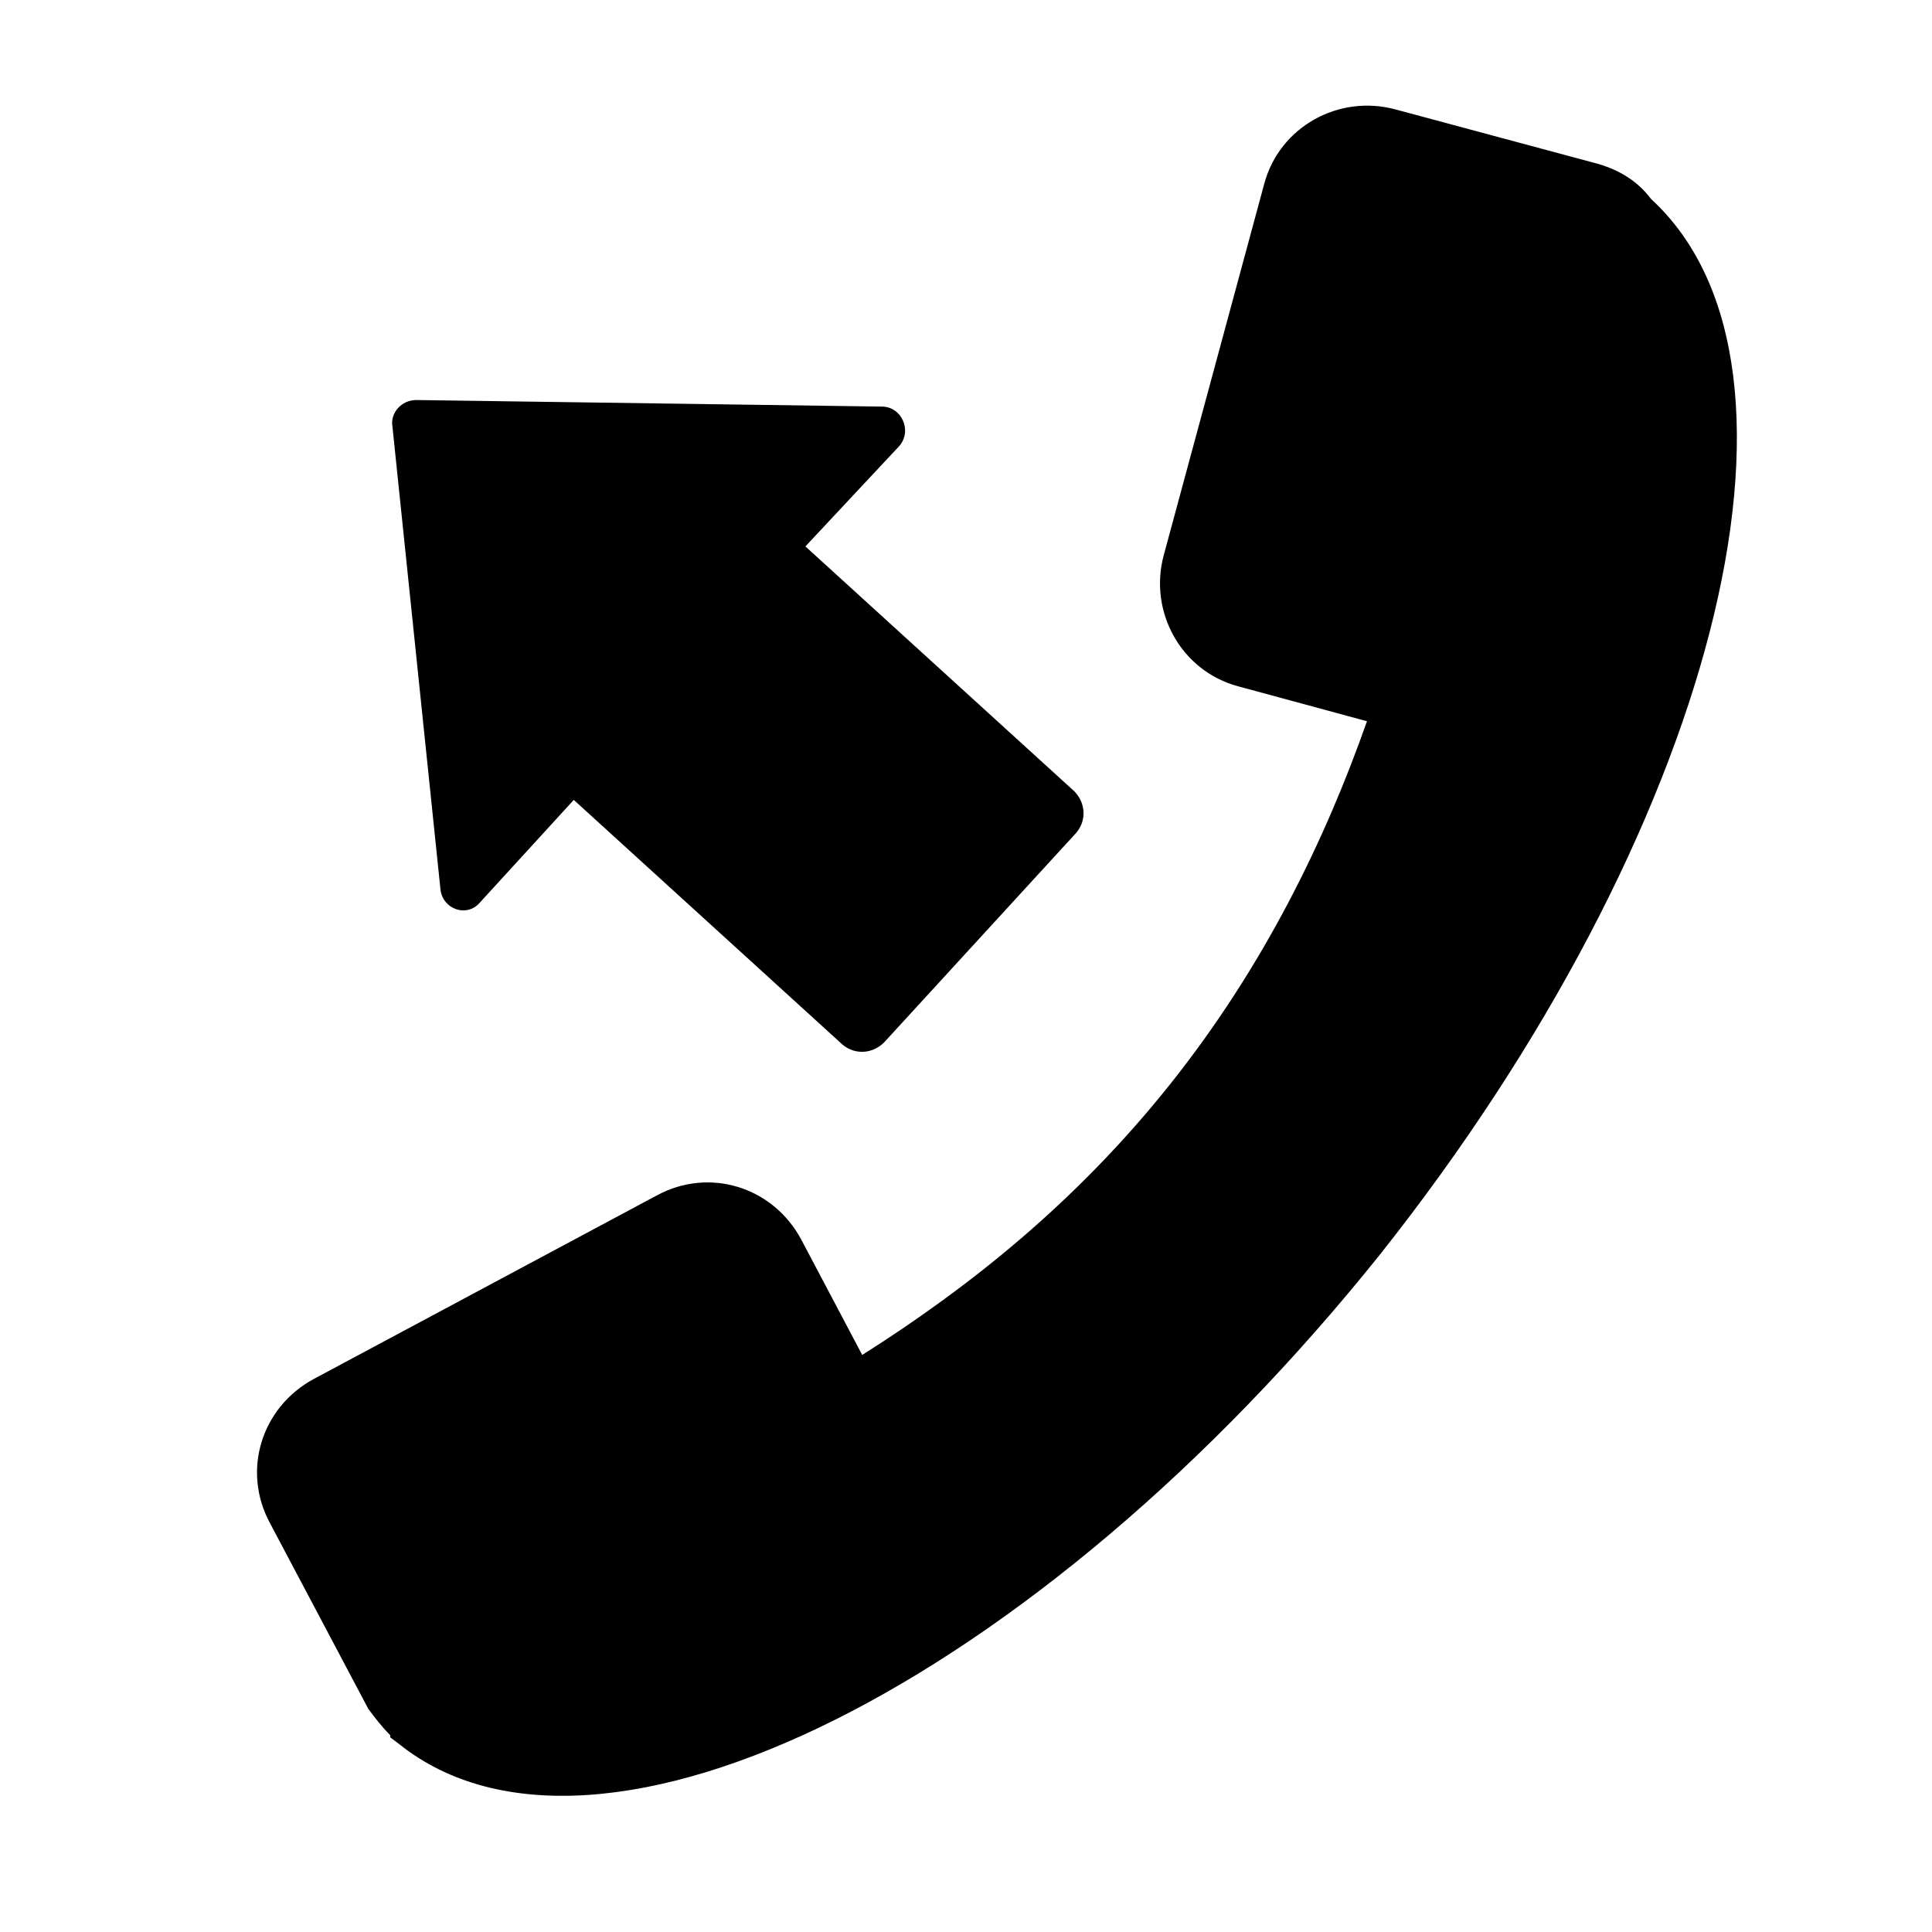
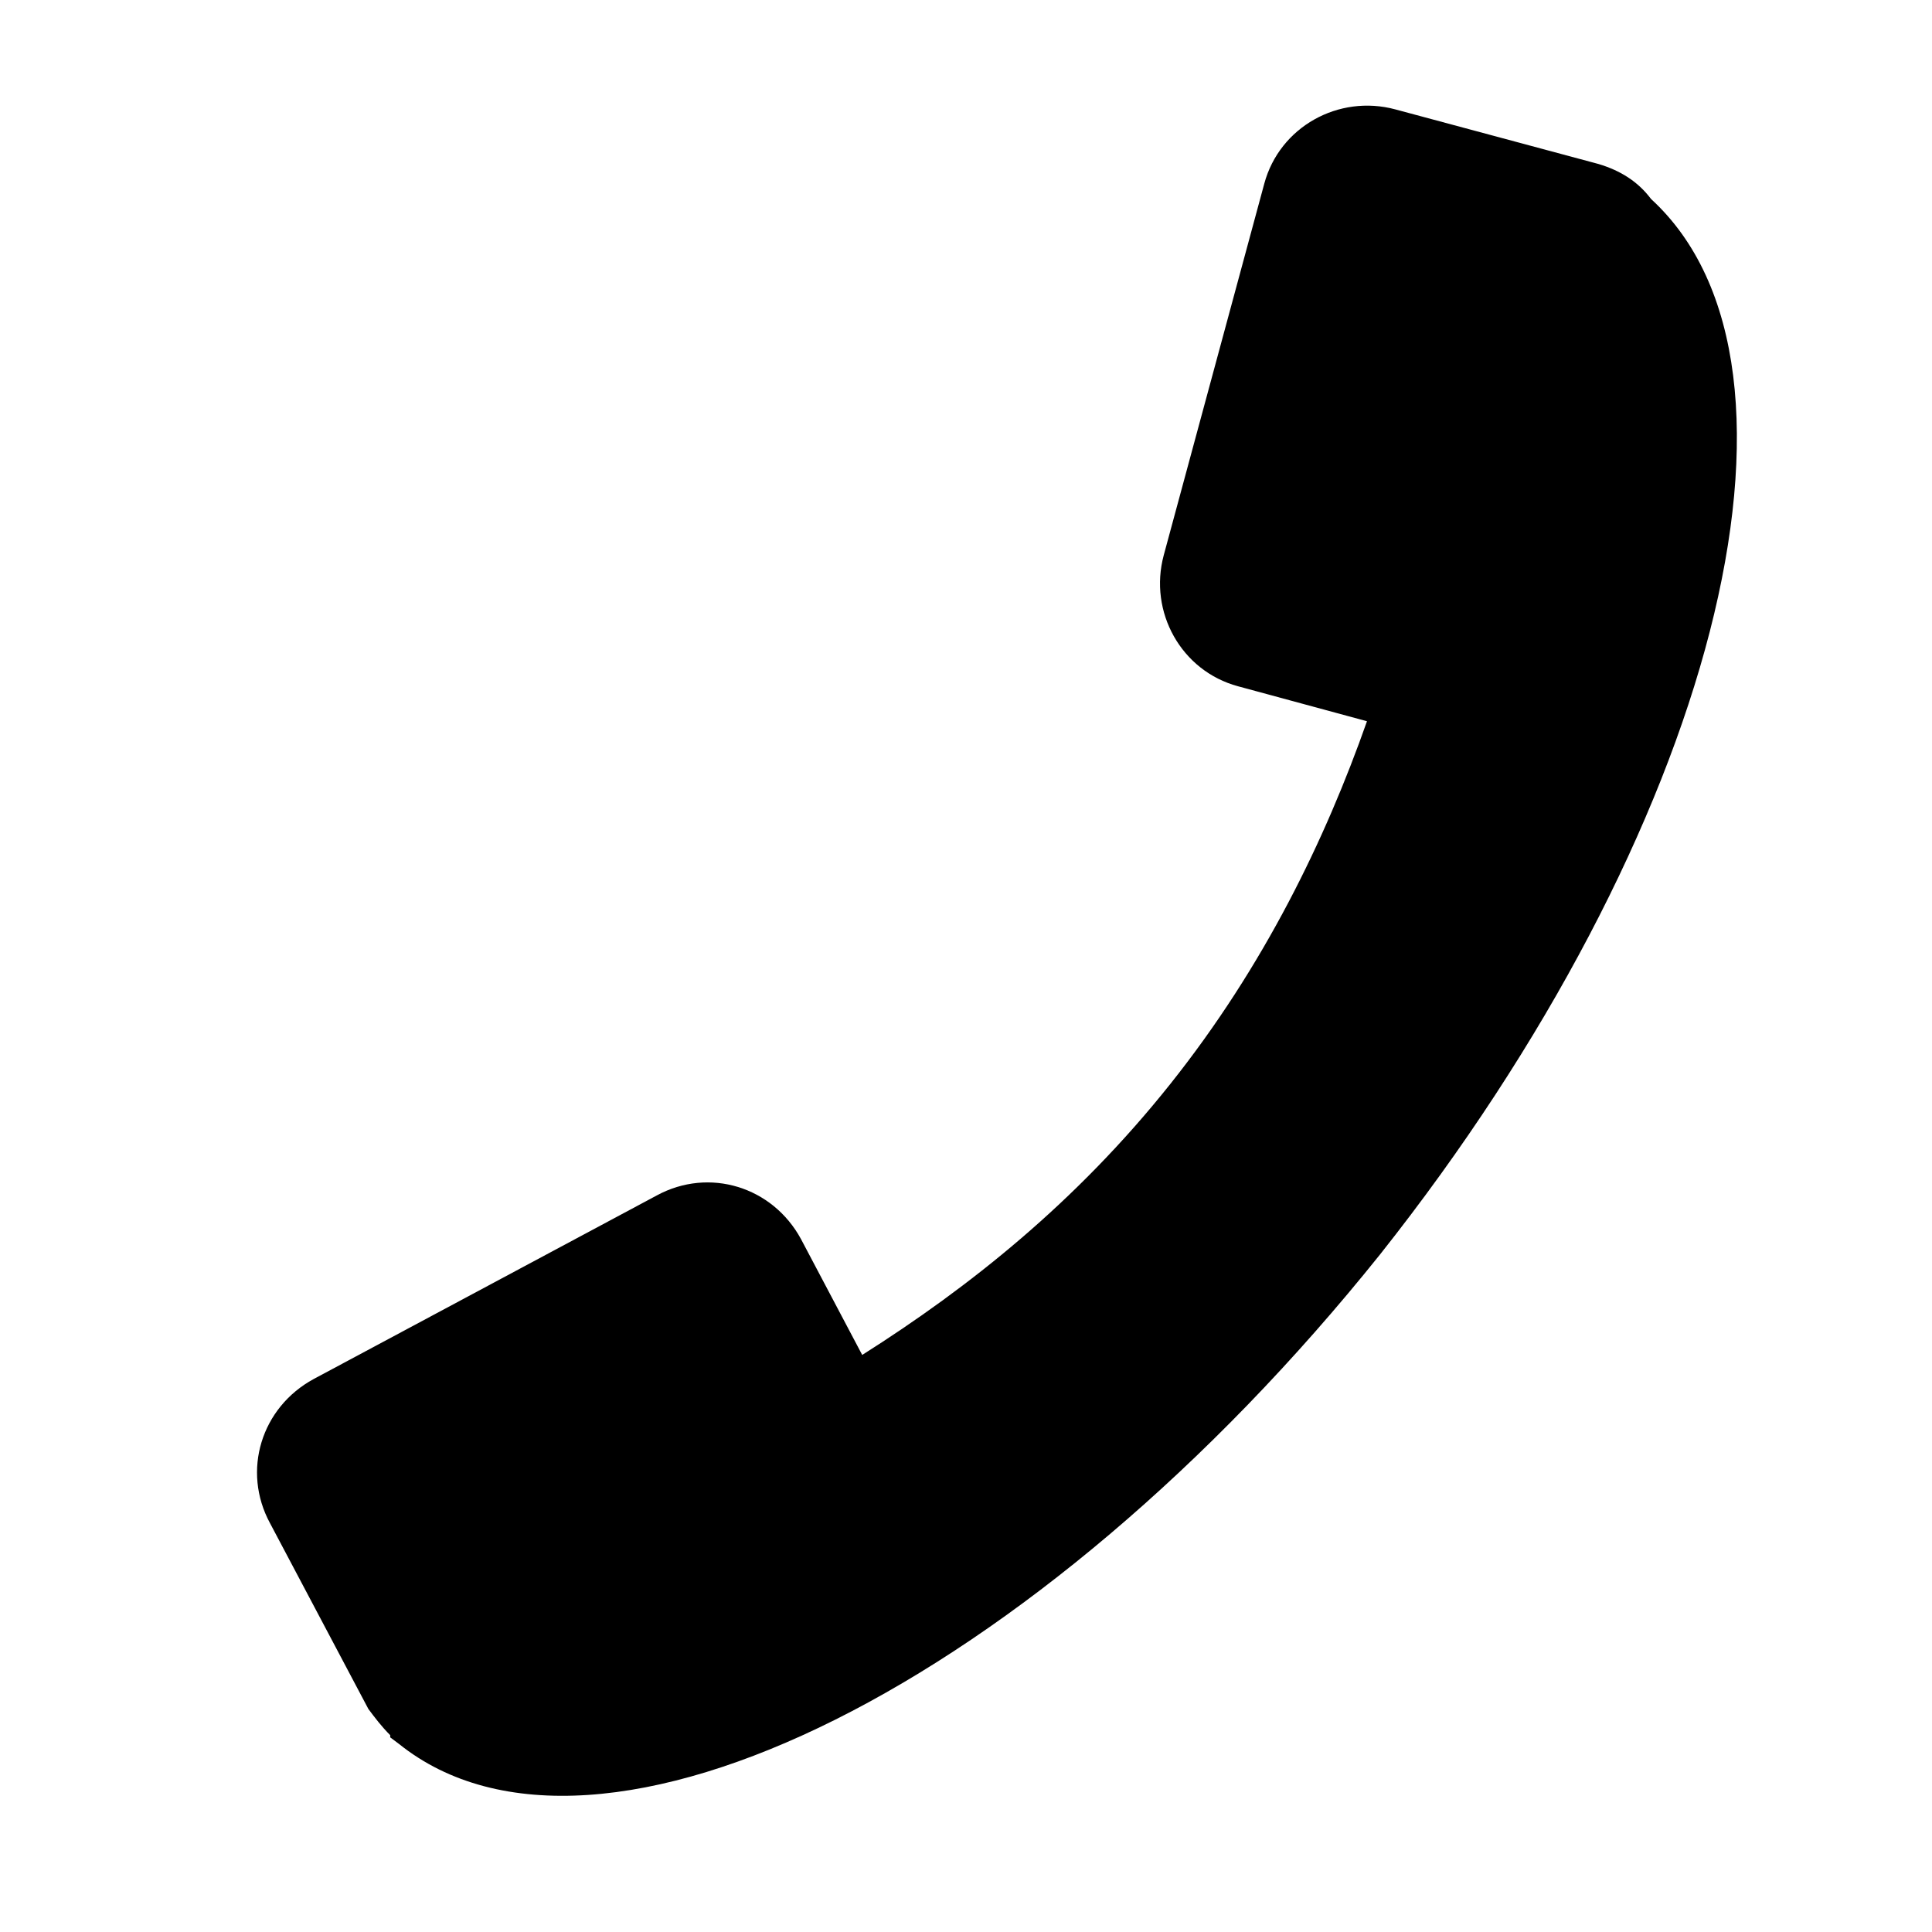
<svg xmlns="http://www.w3.org/2000/svg" fill="#000000" width="800px" height="800px" version="1.1" viewBox="144 144 512 512">
  <g>
    <path d="m318.06 460.8c13.898-7.527 30.691-2.316 38.219 11.582l16.215 30.691c28.375-17.953 56.75-40.535 81.652-71.809 24.902-31.27 41.117-64.859 52.117-96.129l-34.168-9.266c-15.055-4.055-23.742-19.688-19.688-34.746l26.637-98.445c4.055-15.055 19.688-23.742 34.746-19.688l53.855 14.477c5.789 1.738 10.422 4.633 13.898 9.266 48.645 44.59 16.793 167.94-71.809 279.7-90.914 113.5-207.31 171.99-260.01 129.72l-2.316-1.738v-0.578c-2.316-2.316-4.055-4.633-5.789-6.949l-26.059-49.223c-7.527-13.898-2.316-30.691 11.582-38.219z" />
-     <path d="m260.73 379.73-12.738-122.77c-0.578-3.473 2.316-6.949 6.371-6.949l123.35 1.738c5.211 0 8.105 6.371 4.633 10.422l-24.906 26.637 71.227 64.859c2.894 2.894 3.473 7.527 0.578 11.004l-50.957 55.59c-2.894 2.894-7.527 3.473-11.004 0.578l-71.227-64.855-24.902 27.219c-3.473 4.051-9.844 1.734-10.422-3.477z" />
  </g>
</svg>